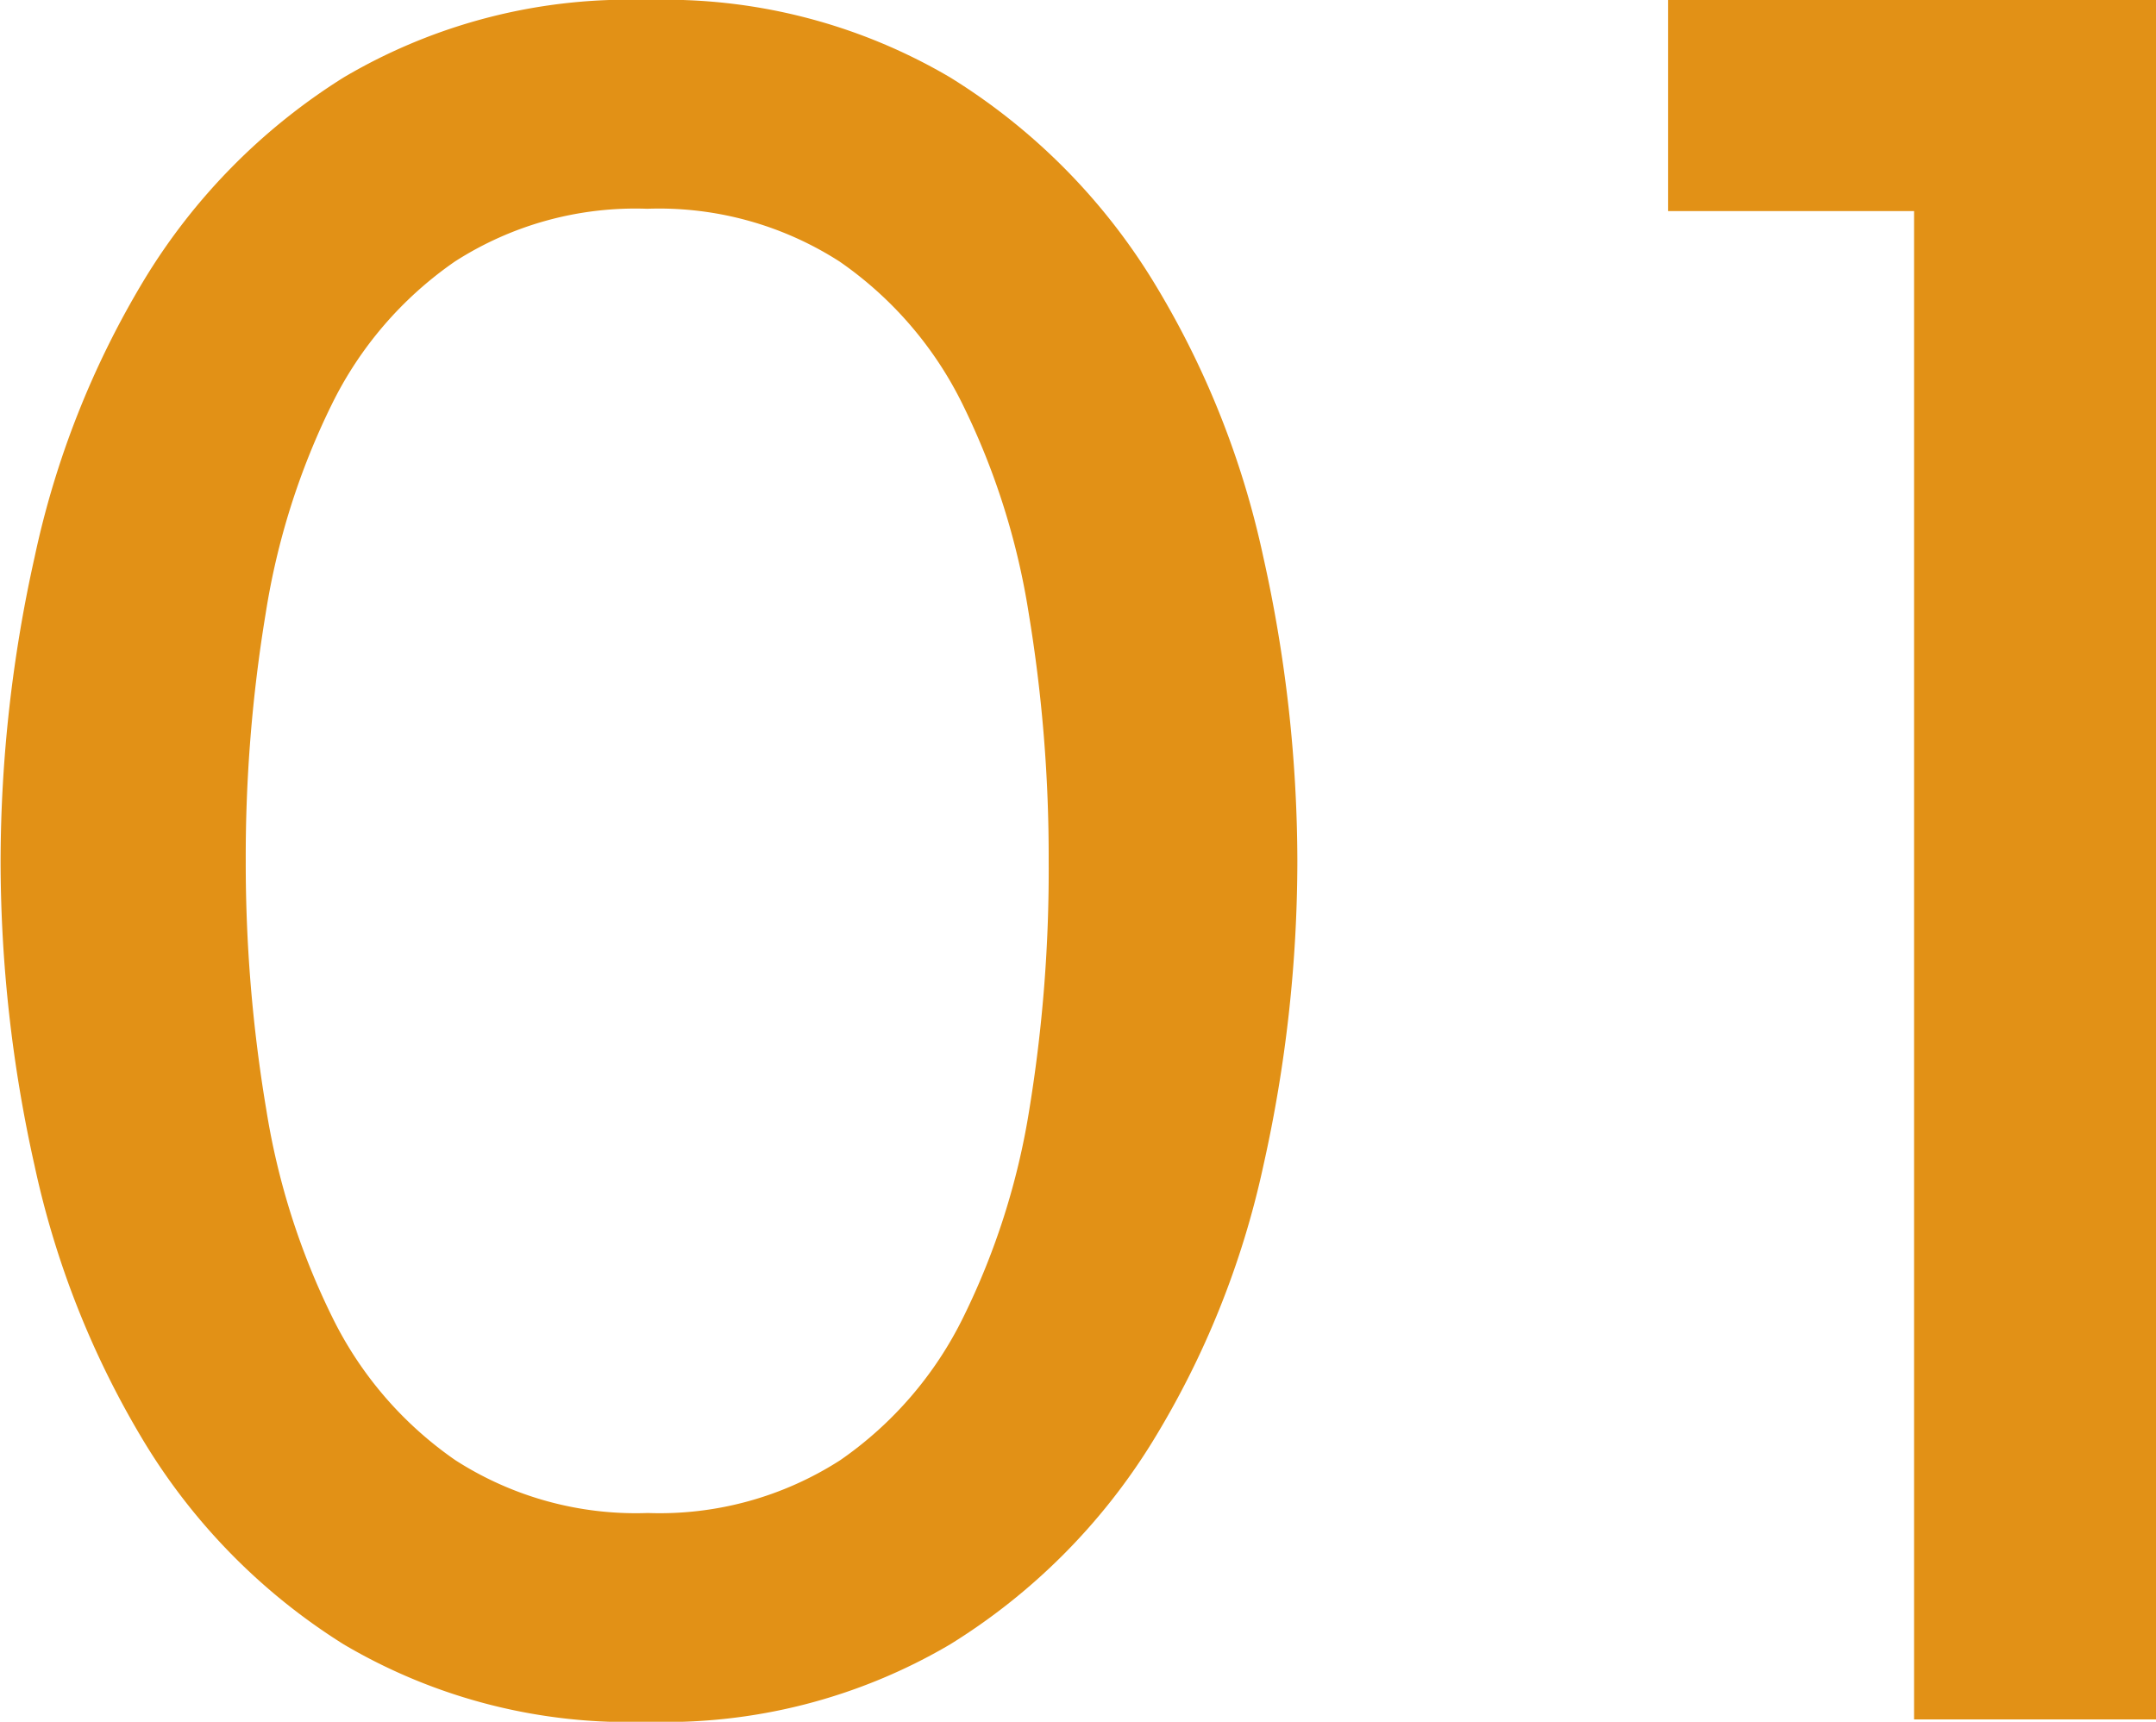
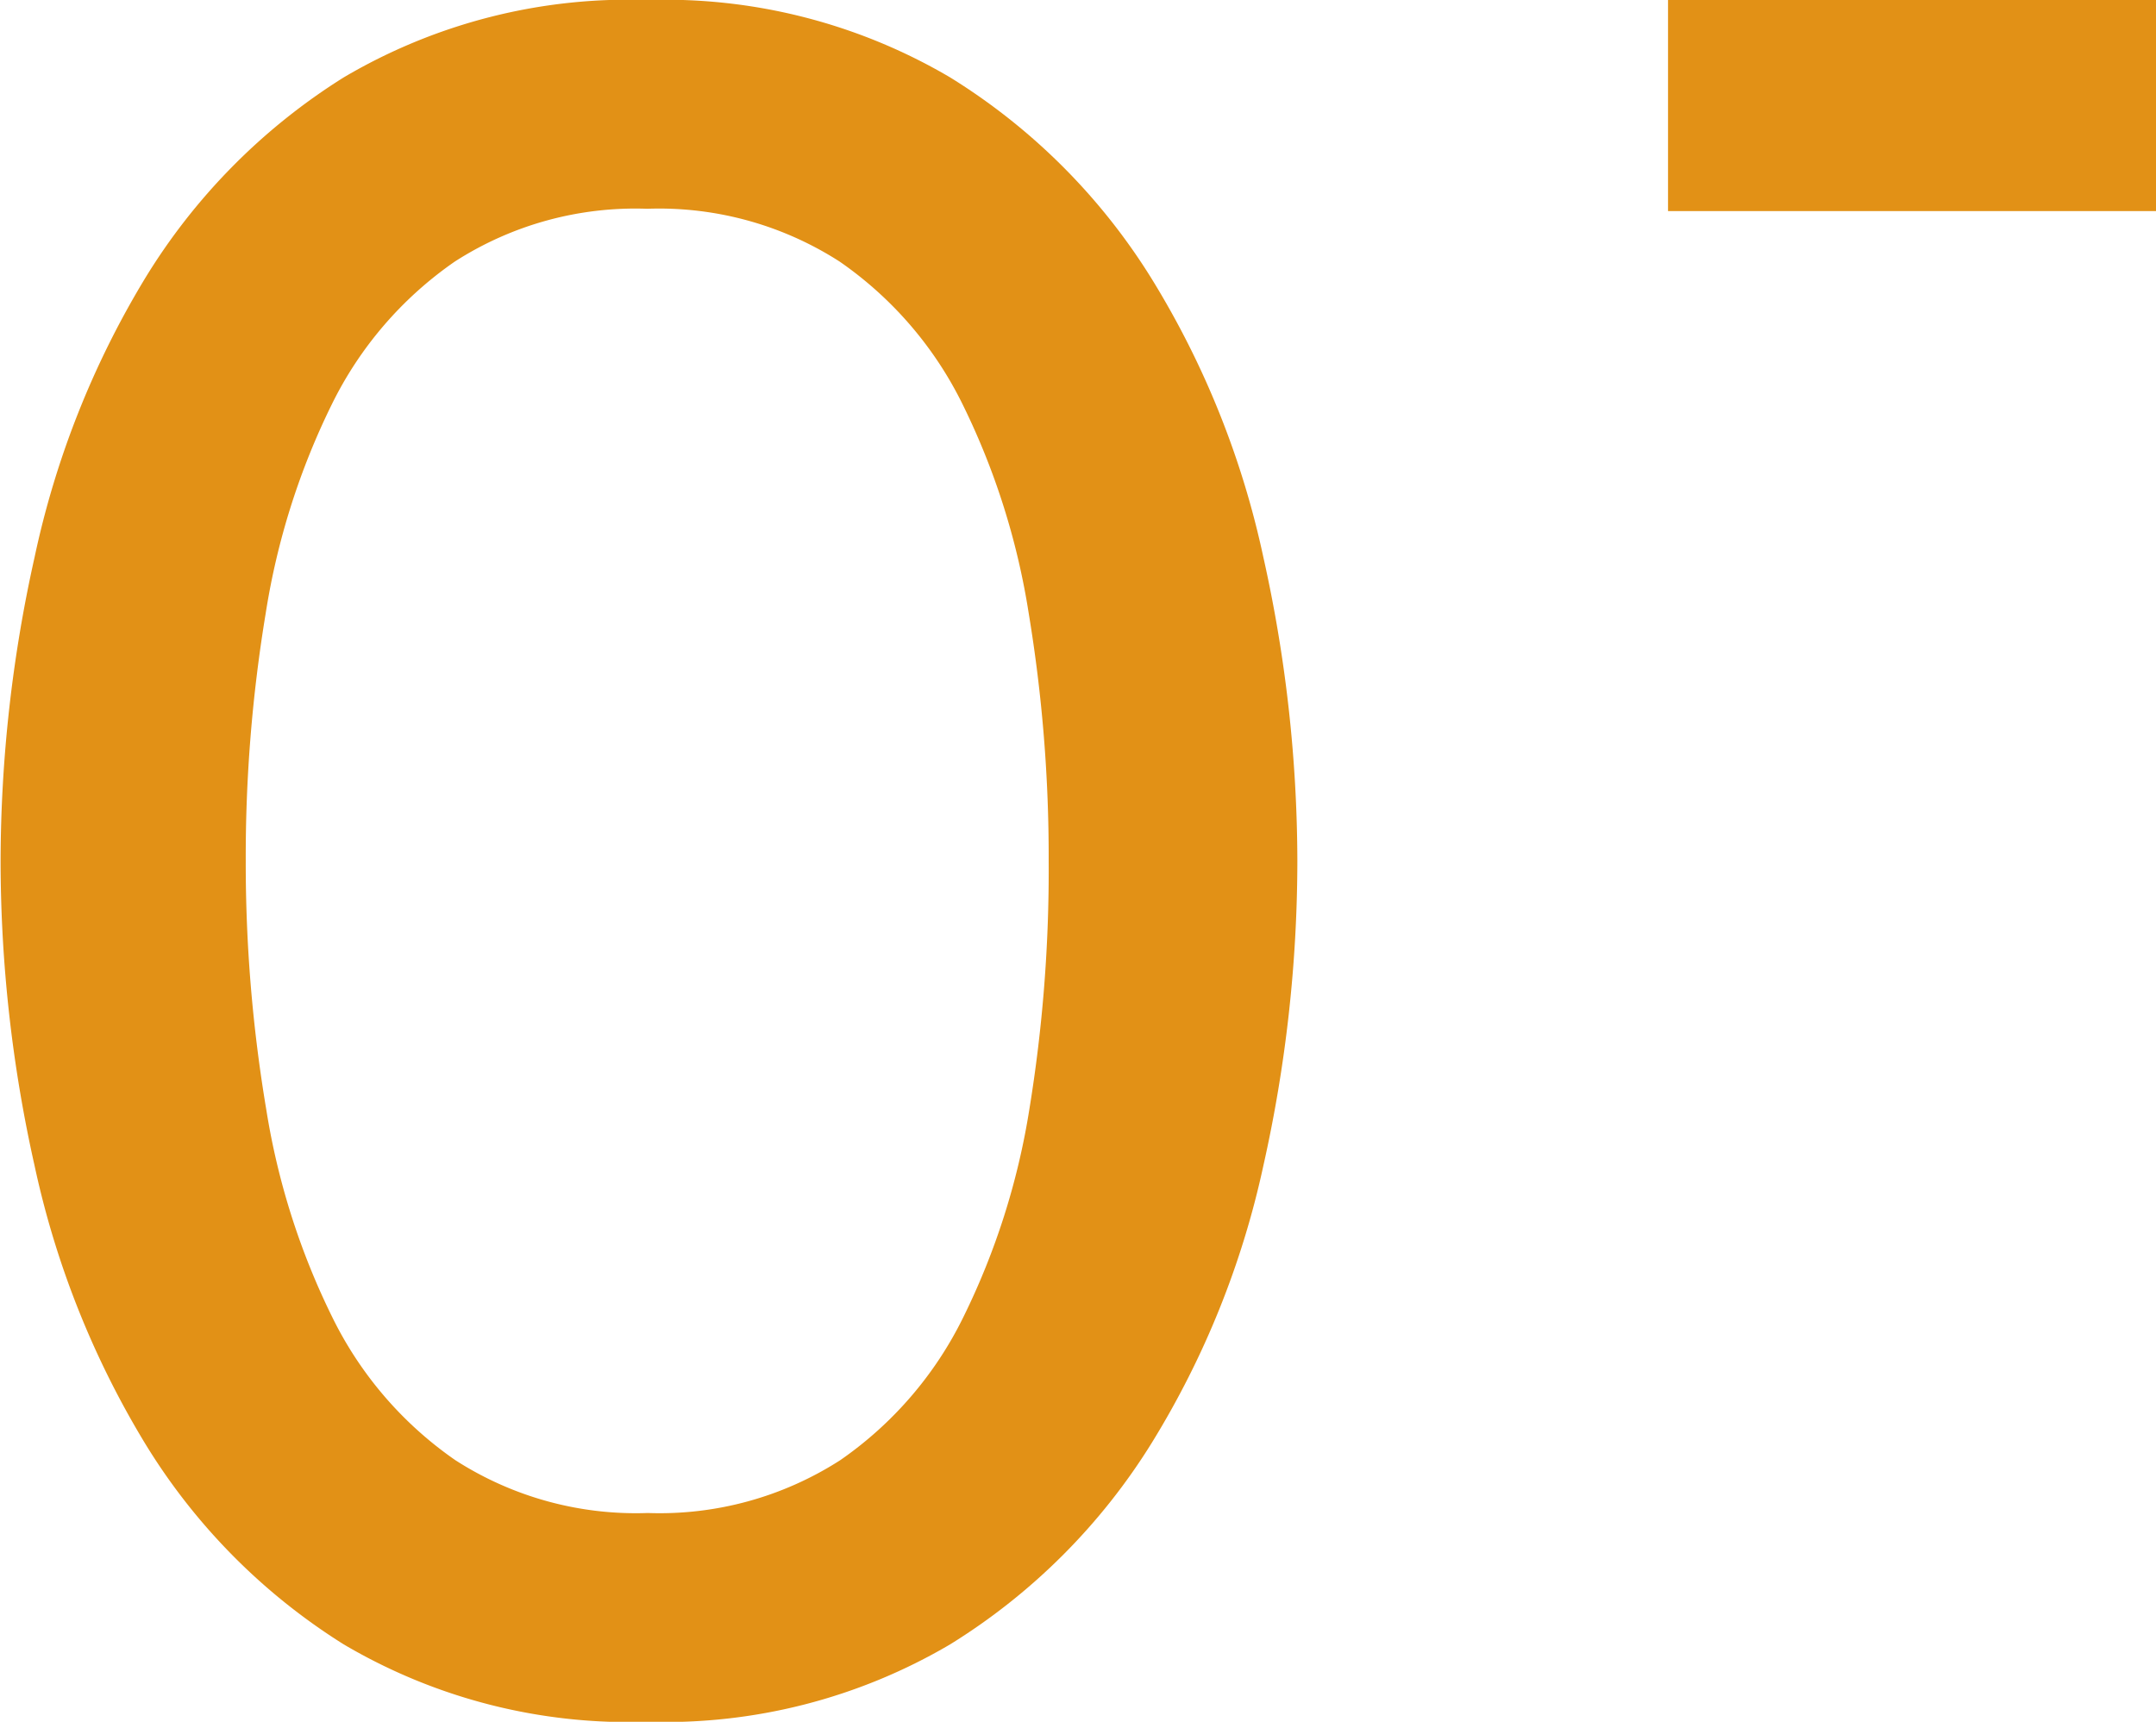
<svg xmlns="http://www.w3.org/2000/svg" width="29.408" height="23.488" viewBox="0 0 29.408 23.488">
-   <path id="パス_751" data-name="パス 751" d="M20.224-11.712a19.055,19.055,0,0,1-.464,4.16,12.045,12.045,0,0,1-1.52,3.776,8.481,8.481,0,0,1-2.752,2.752A7.661,7.661,0,0,1,11.36.032,7.642,7.642,0,0,1,7.216-1.024,8.384,8.384,0,0,1,4.5-3.776a12.278,12.278,0,0,1-1.5-3.776,19.054,19.054,0,0,1-.464-4.16,19.129,19.129,0,0,1,.464-4.144,12.265,12.265,0,0,1,1.5-3.792A8.384,8.384,0,0,1,7.216-22.4a7.642,7.642,0,0,1,4.144-1.056A7.661,7.661,0,0,1,15.488-22.4a8.481,8.481,0,0,1,2.752,2.752,12.033,12.033,0,0,1,1.52,3.792A19.13,19.13,0,0,1,20.224-11.712Zm-3.392,0a20.319,20.319,0,0,0-.272-3.376,9.92,9.92,0,0,0-.9-2.848,5.1,5.1,0,0,0-1.68-1.952,4.552,4.552,0,0,0-2.624-.72,4.552,4.552,0,0,0-2.624.72,5.1,5.1,0,0,0-1.68,1.952,9.92,9.92,0,0,0-.9,2.848,20.319,20.319,0,0,0-.272,3.376A20.234,20.234,0,0,0,6.16-8.32a9.917,9.917,0,0,0,.9,2.832,5.1,5.1,0,0,0,1.68,1.952,4.552,4.552,0,0,0,2.624.72,4.552,4.552,0,0,0,2.624-.72,5.1,5.1,0,0,0,1.68-1.952,9.917,9.917,0,0,0,.9-2.832A20.234,20.234,0,0,0,16.832-11.712Zm8.448-8.864v-2.88h6.656V0h-3.3V-20.576Z" transform="translate(-2.528 23.456)" fill="#e29116" />
+   <path id="パス_751" data-name="パス 751" d="M20.224-11.712a19.055,19.055,0,0,1-.464,4.16,12.045,12.045,0,0,1-1.52,3.776,8.481,8.481,0,0,1-2.752,2.752A7.661,7.661,0,0,1,11.36.032,7.642,7.642,0,0,1,7.216-1.024,8.384,8.384,0,0,1,4.5-3.776a12.278,12.278,0,0,1-1.5-3.776,19.054,19.054,0,0,1-.464-4.16,19.129,19.129,0,0,1,.464-4.144,12.265,12.265,0,0,1,1.5-3.792A8.384,8.384,0,0,1,7.216-22.4a7.642,7.642,0,0,1,4.144-1.056A7.661,7.661,0,0,1,15.488-22.4a8.481,8.481,0,0,1,2.752,2.752,12.033,12.033,0,0,1,1.52,3.792A19.13,19.13,0,0,1,20.224-11.712Zm-3.392,0a20.319,20.319,0,0,0-.272-3.376,9.92,9.92,0,0,0-.9-2.848,5.1,5.1,0,0,0-1.68-1.952,4.552,4.552,0,0,0-2.624-.72,4.552,4.552,0,0,0-2.624.72,5.1,5.1,0,0,0-1.68,1.952,9.92,9.92,0,0,0-.9,2.848,20.319,20.319,0,0,0-.272,3.376A20.234,20.234,0,0,0,6.16-8.32a9.917,9.917,0,0,0,.9,2.832,5.1,5.1,0,0,0,1.68,1.952,4.552,4.552,0,0,0,2.624.72,4.552,4.552,0,0,0,2.624-.72,5.1,5.1,0,0,0,1.68-1.952,9.917,9.917,0,0,0,.9-2.832A20.234,20.234,0,0,0,16.832-11.712Zm8.448-8.864v-2.88h6.656V0V-20.576Z" transform="translate(-2.528 23.456)" fill="#e29116" />
</svg>